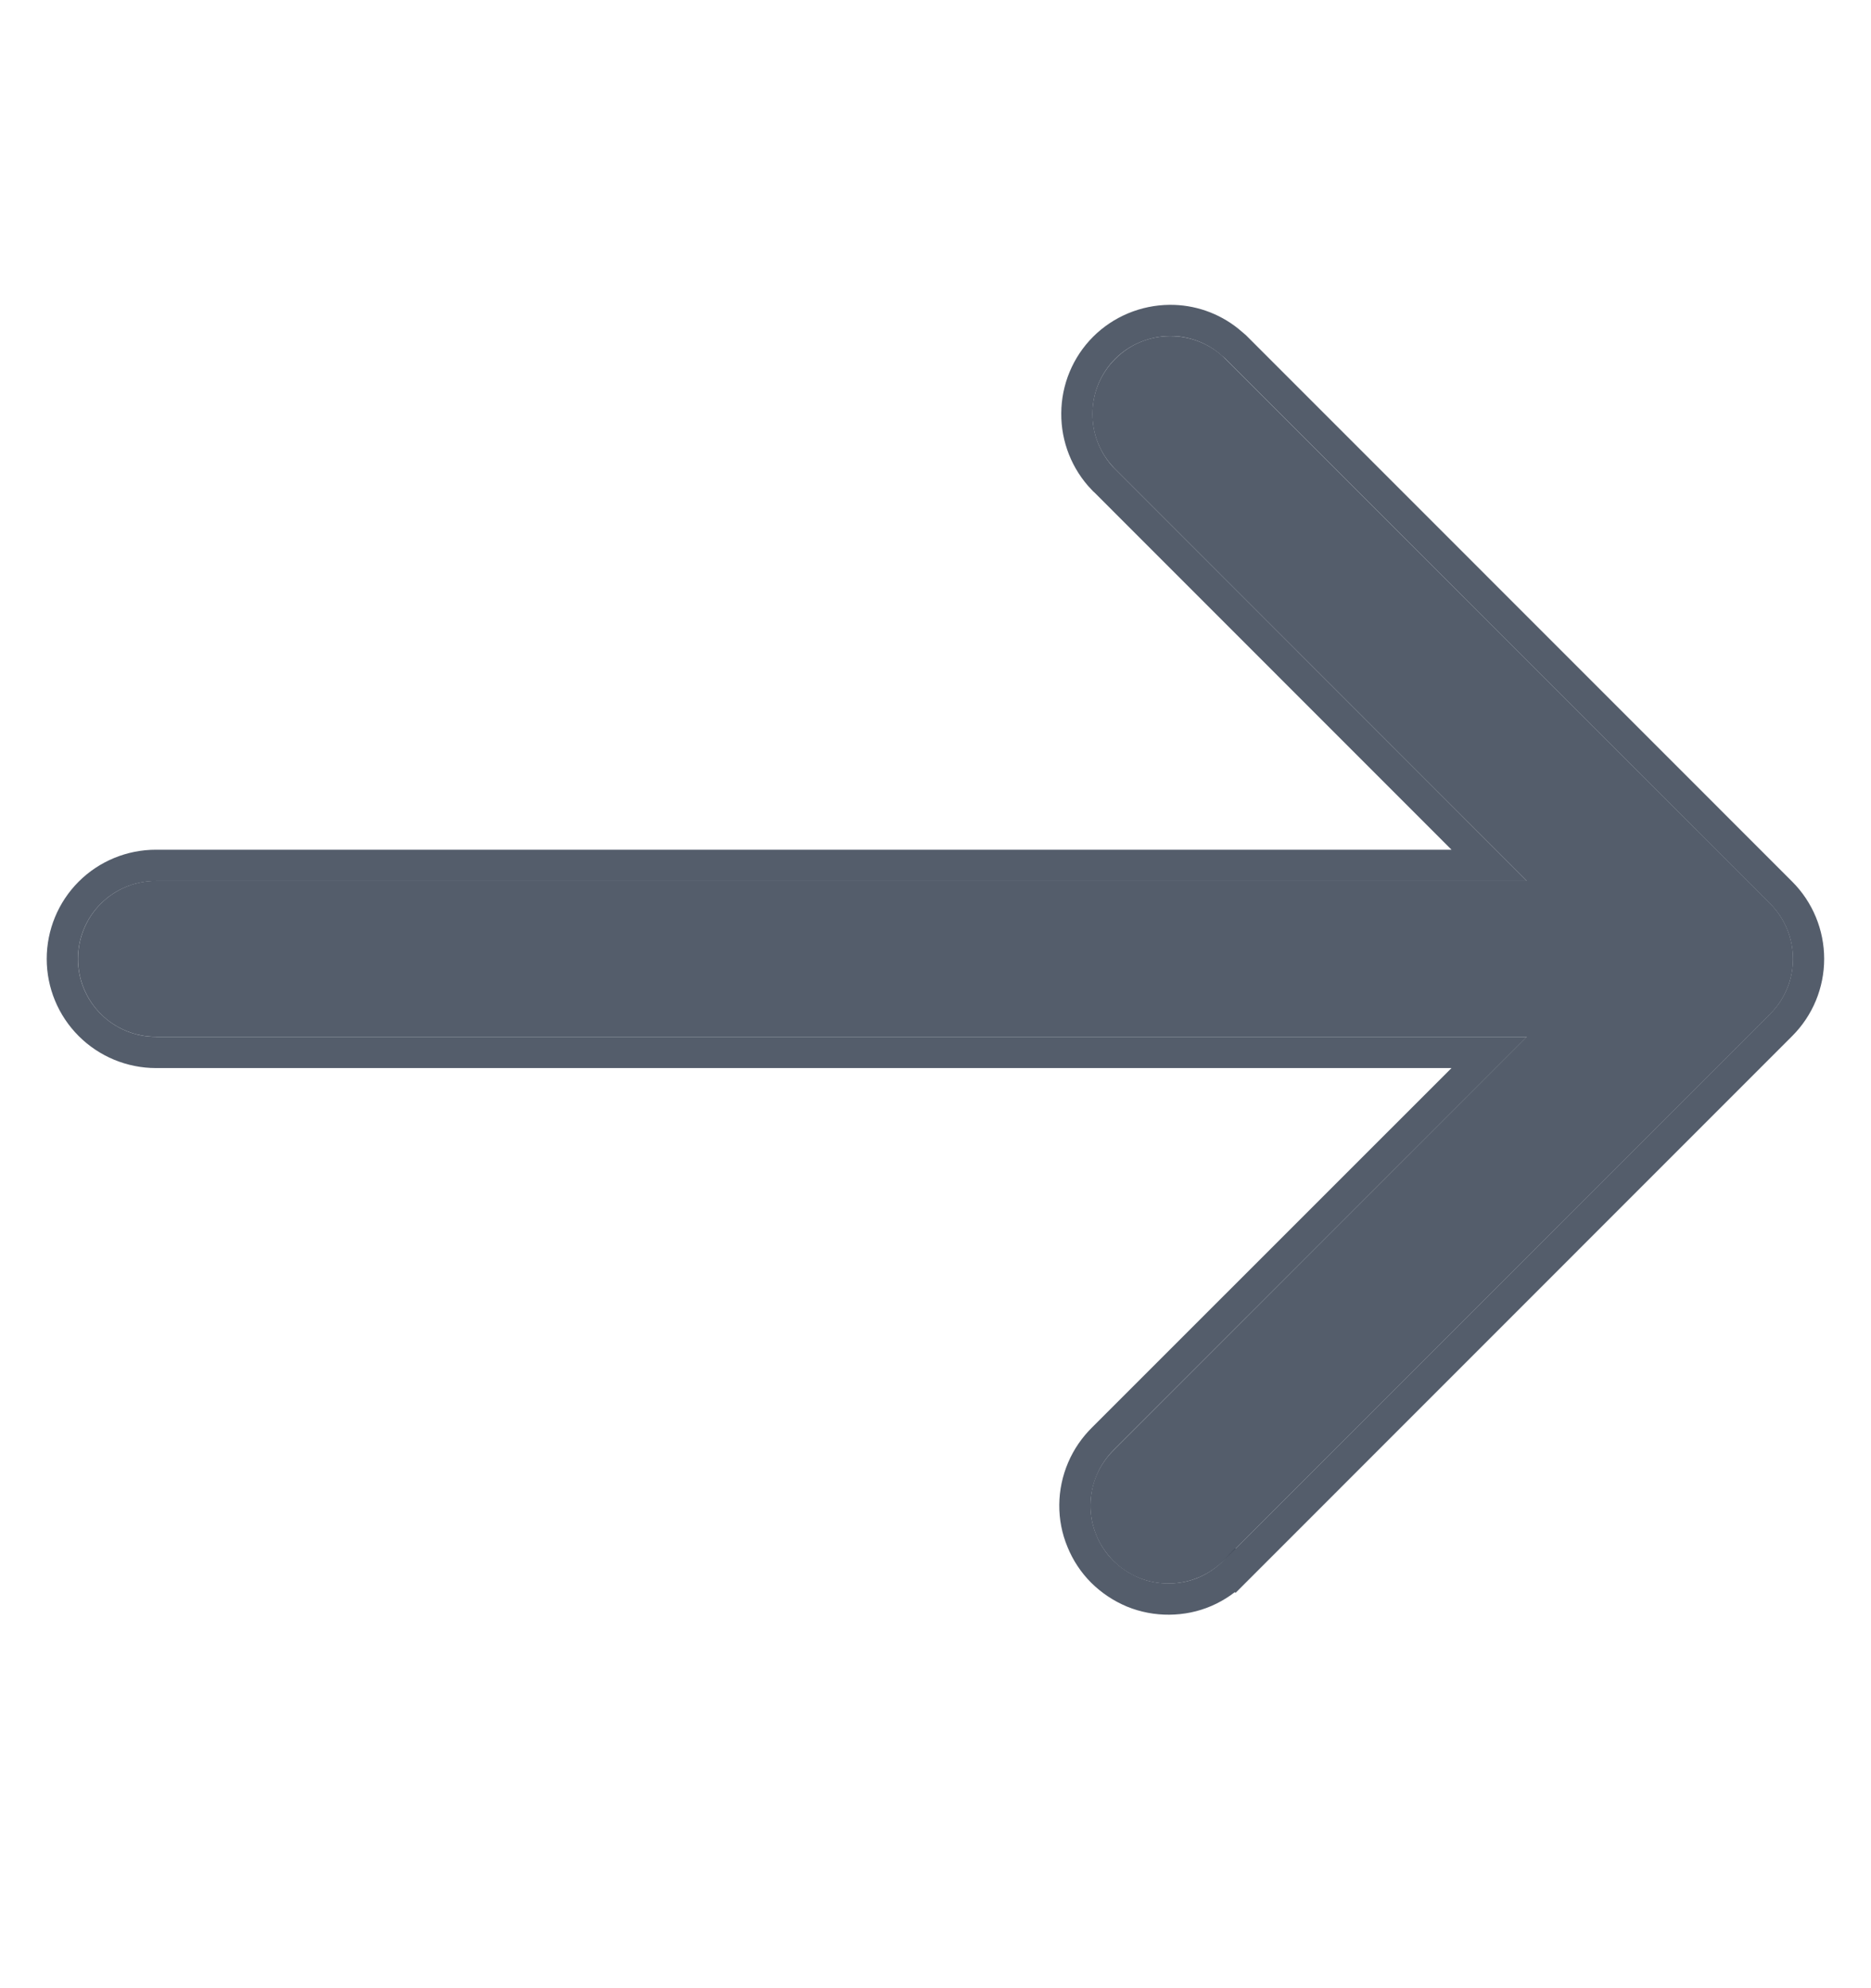
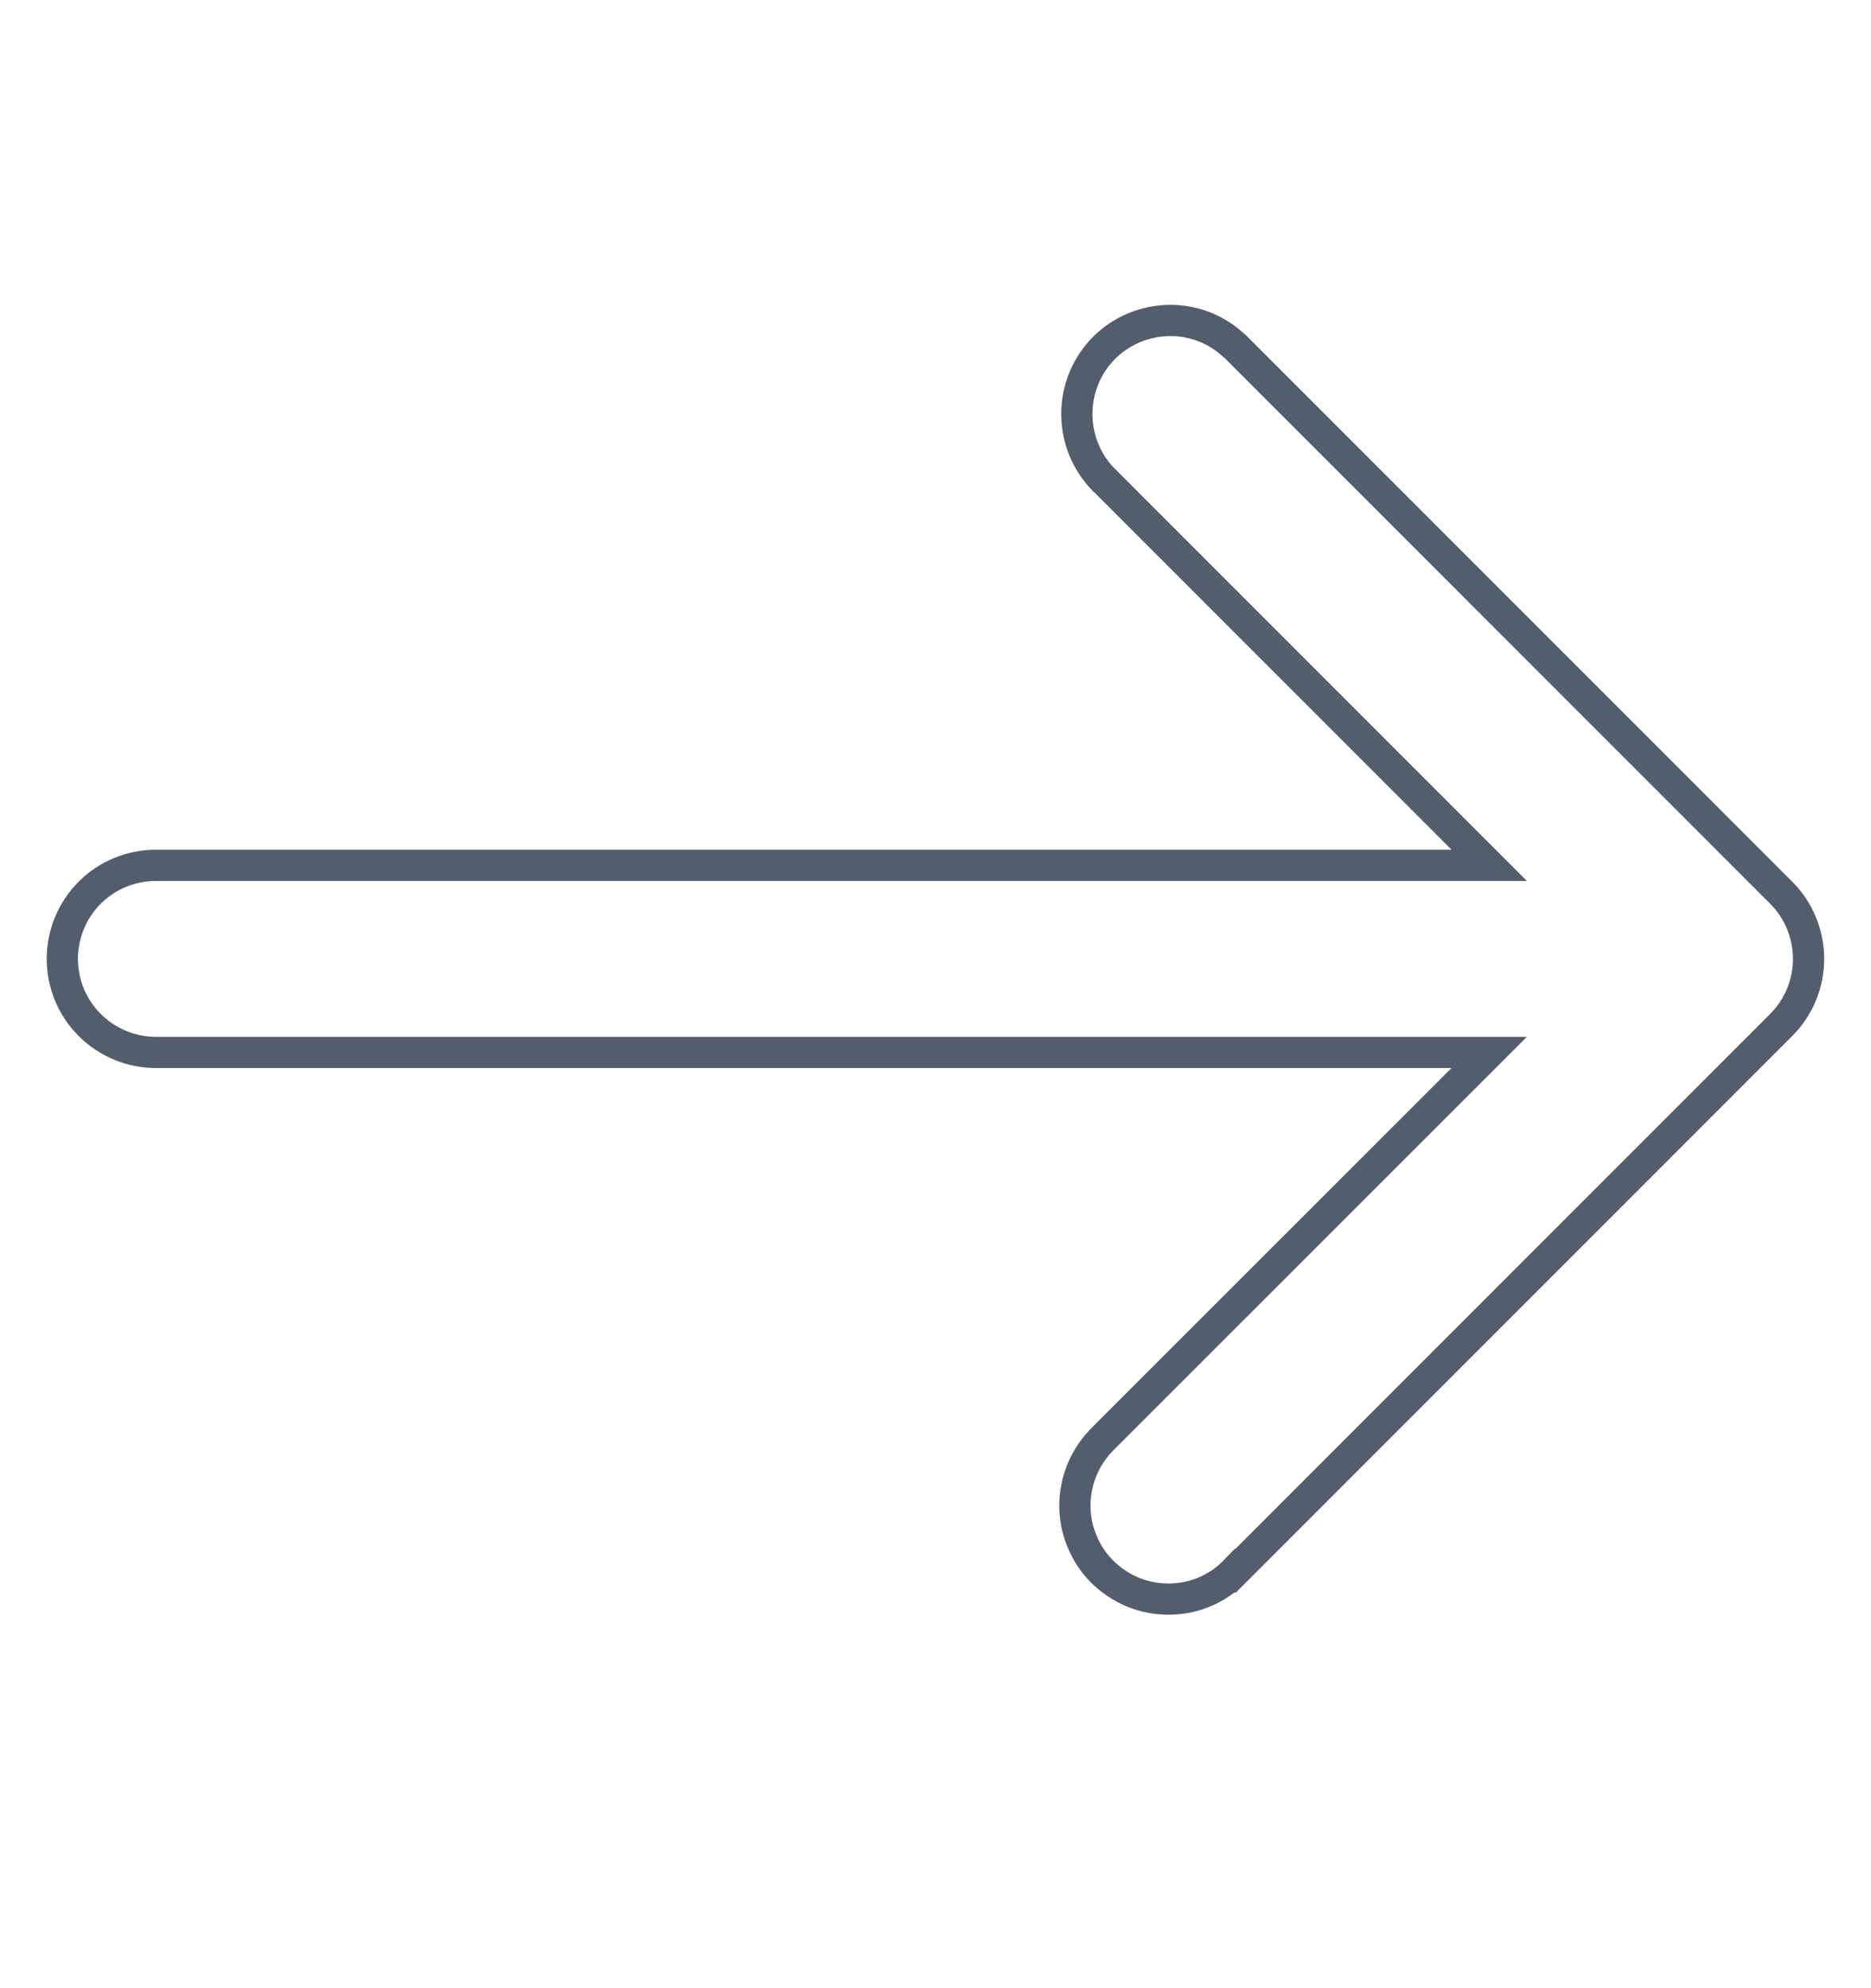
<svg xmlns="http://www.w3.org/2000/svg" width="16" height="17" viewBox="0 0 16 17" fill="none">
-   <path d="M15.138 7.727L10.471 3.061C10.346 2.939 10.177 2.872 10.002 2.874C9.828 2.875 9.66 2.945 9.537 3.069C9.413 3.192 9.343 3.36 9.342 3.534C9.34 3.709 9.407 3.878 9.529 4.003L13.057 7.532H1.333C1.157 7.532 0.987 7.602 0.862 7.727C0.737 7.852 0.667 8.022 0.667 8.199C0.667 8.375 0.737 8.545 0.862 8.67C0.987 8.795 1.157 8.865 1.333 8.865H13.057L9.529 12.394C9.465 12.456 9.414 12.529 9.379 12.61C9.344 12.692 9.326 12.779 9.325 12.868C9.324 12.956 9.341 13.044 9.375 13.126C9.408 13.208 9.458 13.282 9.52 13.345C9.583 13.408 9.657 13.457 9.739 13.491C9.821 13.524 9.909 13.541 9.998 13.54C10.086 13.539 10.174 13.521 10.255 13.486C10.336 13.451 10.41 13.4 10.471 13.337L15.138 8.67C15.263 8.545 15.333 8.375 15.333 8.199C15.333 8.022 15.263 7.852 15.138 7.727Z" fill="#374151" fill-opacity="0.85" />
  <path d="M10.002 2.74C10.185 2.738 10.363 2.8 10.505 2.914L10.564 2.964L10.566 2.966L15.232 7.633C15.382 7.783 15.466 7.987 15.466 8.199C15.466 8.411 15.382 8.614 15.232 8.764L10.566 13.431L10.565 13.43C10.492 13.506 10.404 13.567 10.307 13.609C10.21 13.651 10.105 13.672 9.999 13.673C9.893 13.674 9.787 13.654 9.689 13.614C9.591 13.573 9.502 13.514 9.426 13.439C9.351 13.364 9.292 13.275 9.252 13.176C9.211 13.078 9.191 12.973 9.192 12.867C9.193 12.761 9.215 12.656 9.257 12.558C9.298 12.461 9.359 12.373 9.434 12.299L12.735 8.999H1.334C1.121 8.999 0.917 8.914 0.767 8.764C0.617 8.614 0.533 8.411 0.533 8.199C0.533 7.987 0.617 7.783 0.767 7.633C0.917 7.483 1.121 7.399 1.334 7.399H12.735L9.434 4.097L9.432 4.096C9.287 3.945 9.207 3.743 9.209 3.534C9.21 3.324 9.294 3.122 9.442 2.974C9.59 2.826 9.792 2.742 10.002 2.74Z" stroke="#374151" stroke-opacity="0.85" stroke-width="0.267" />
</svg>